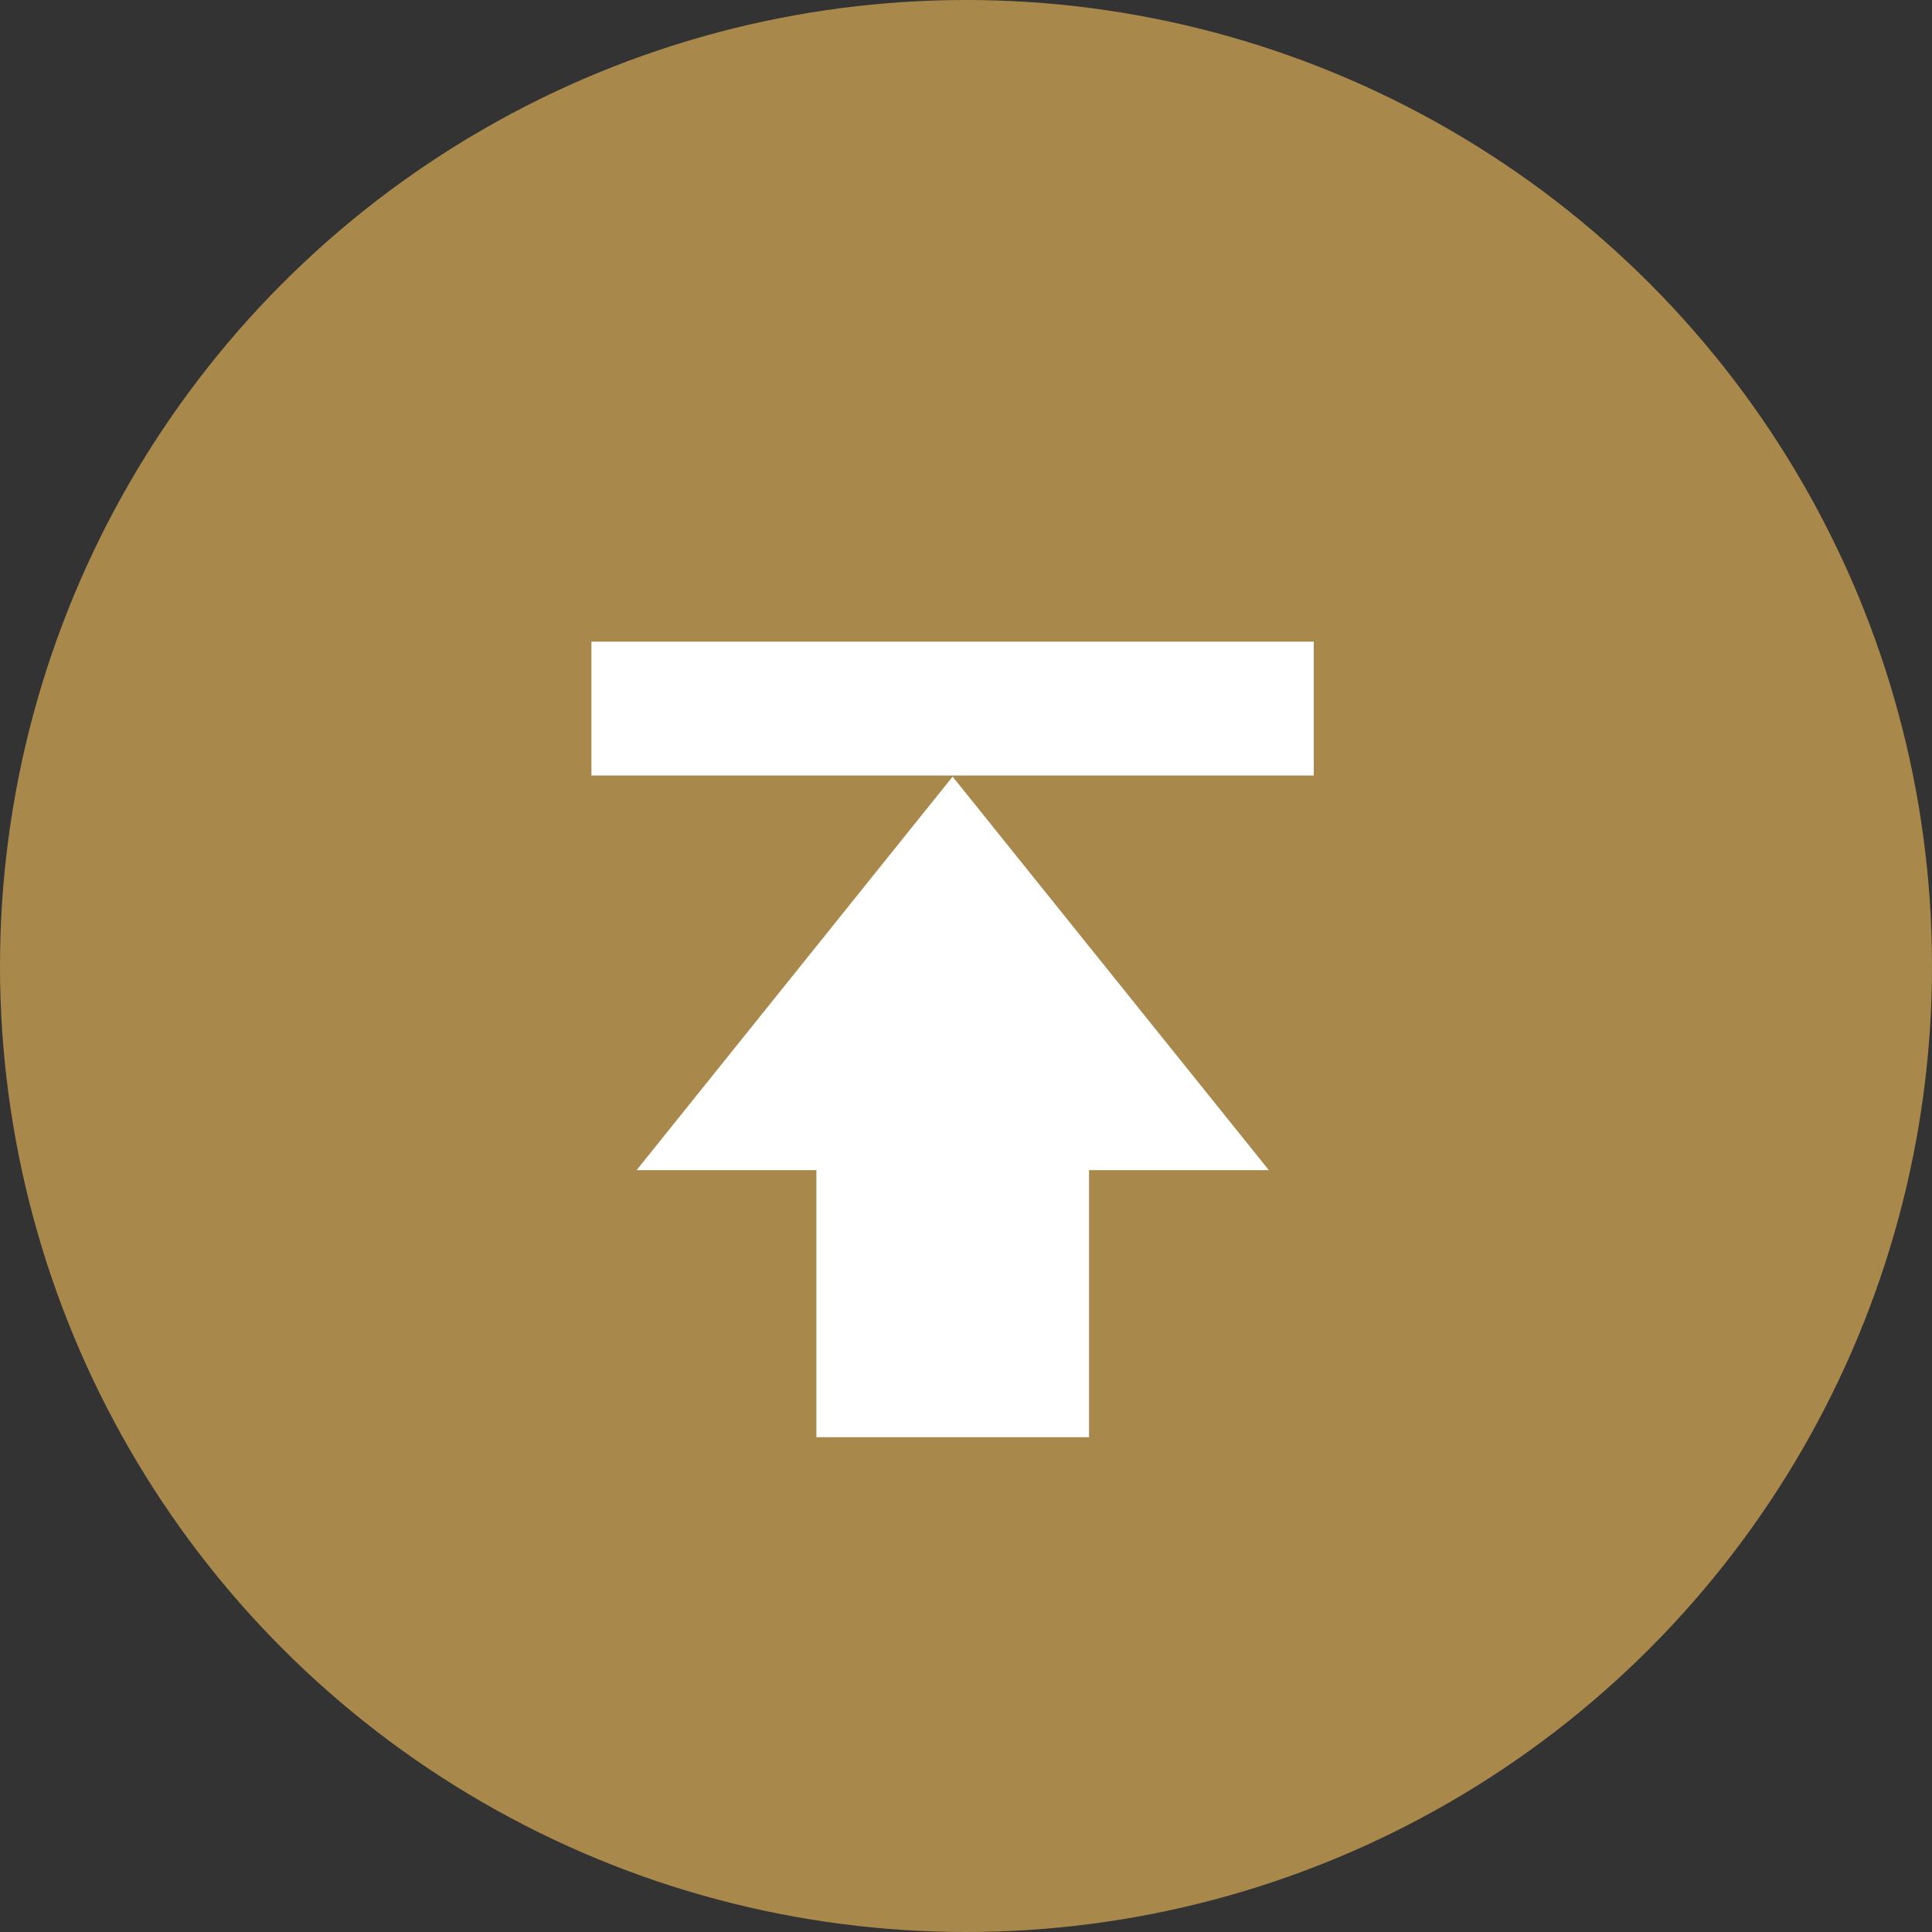
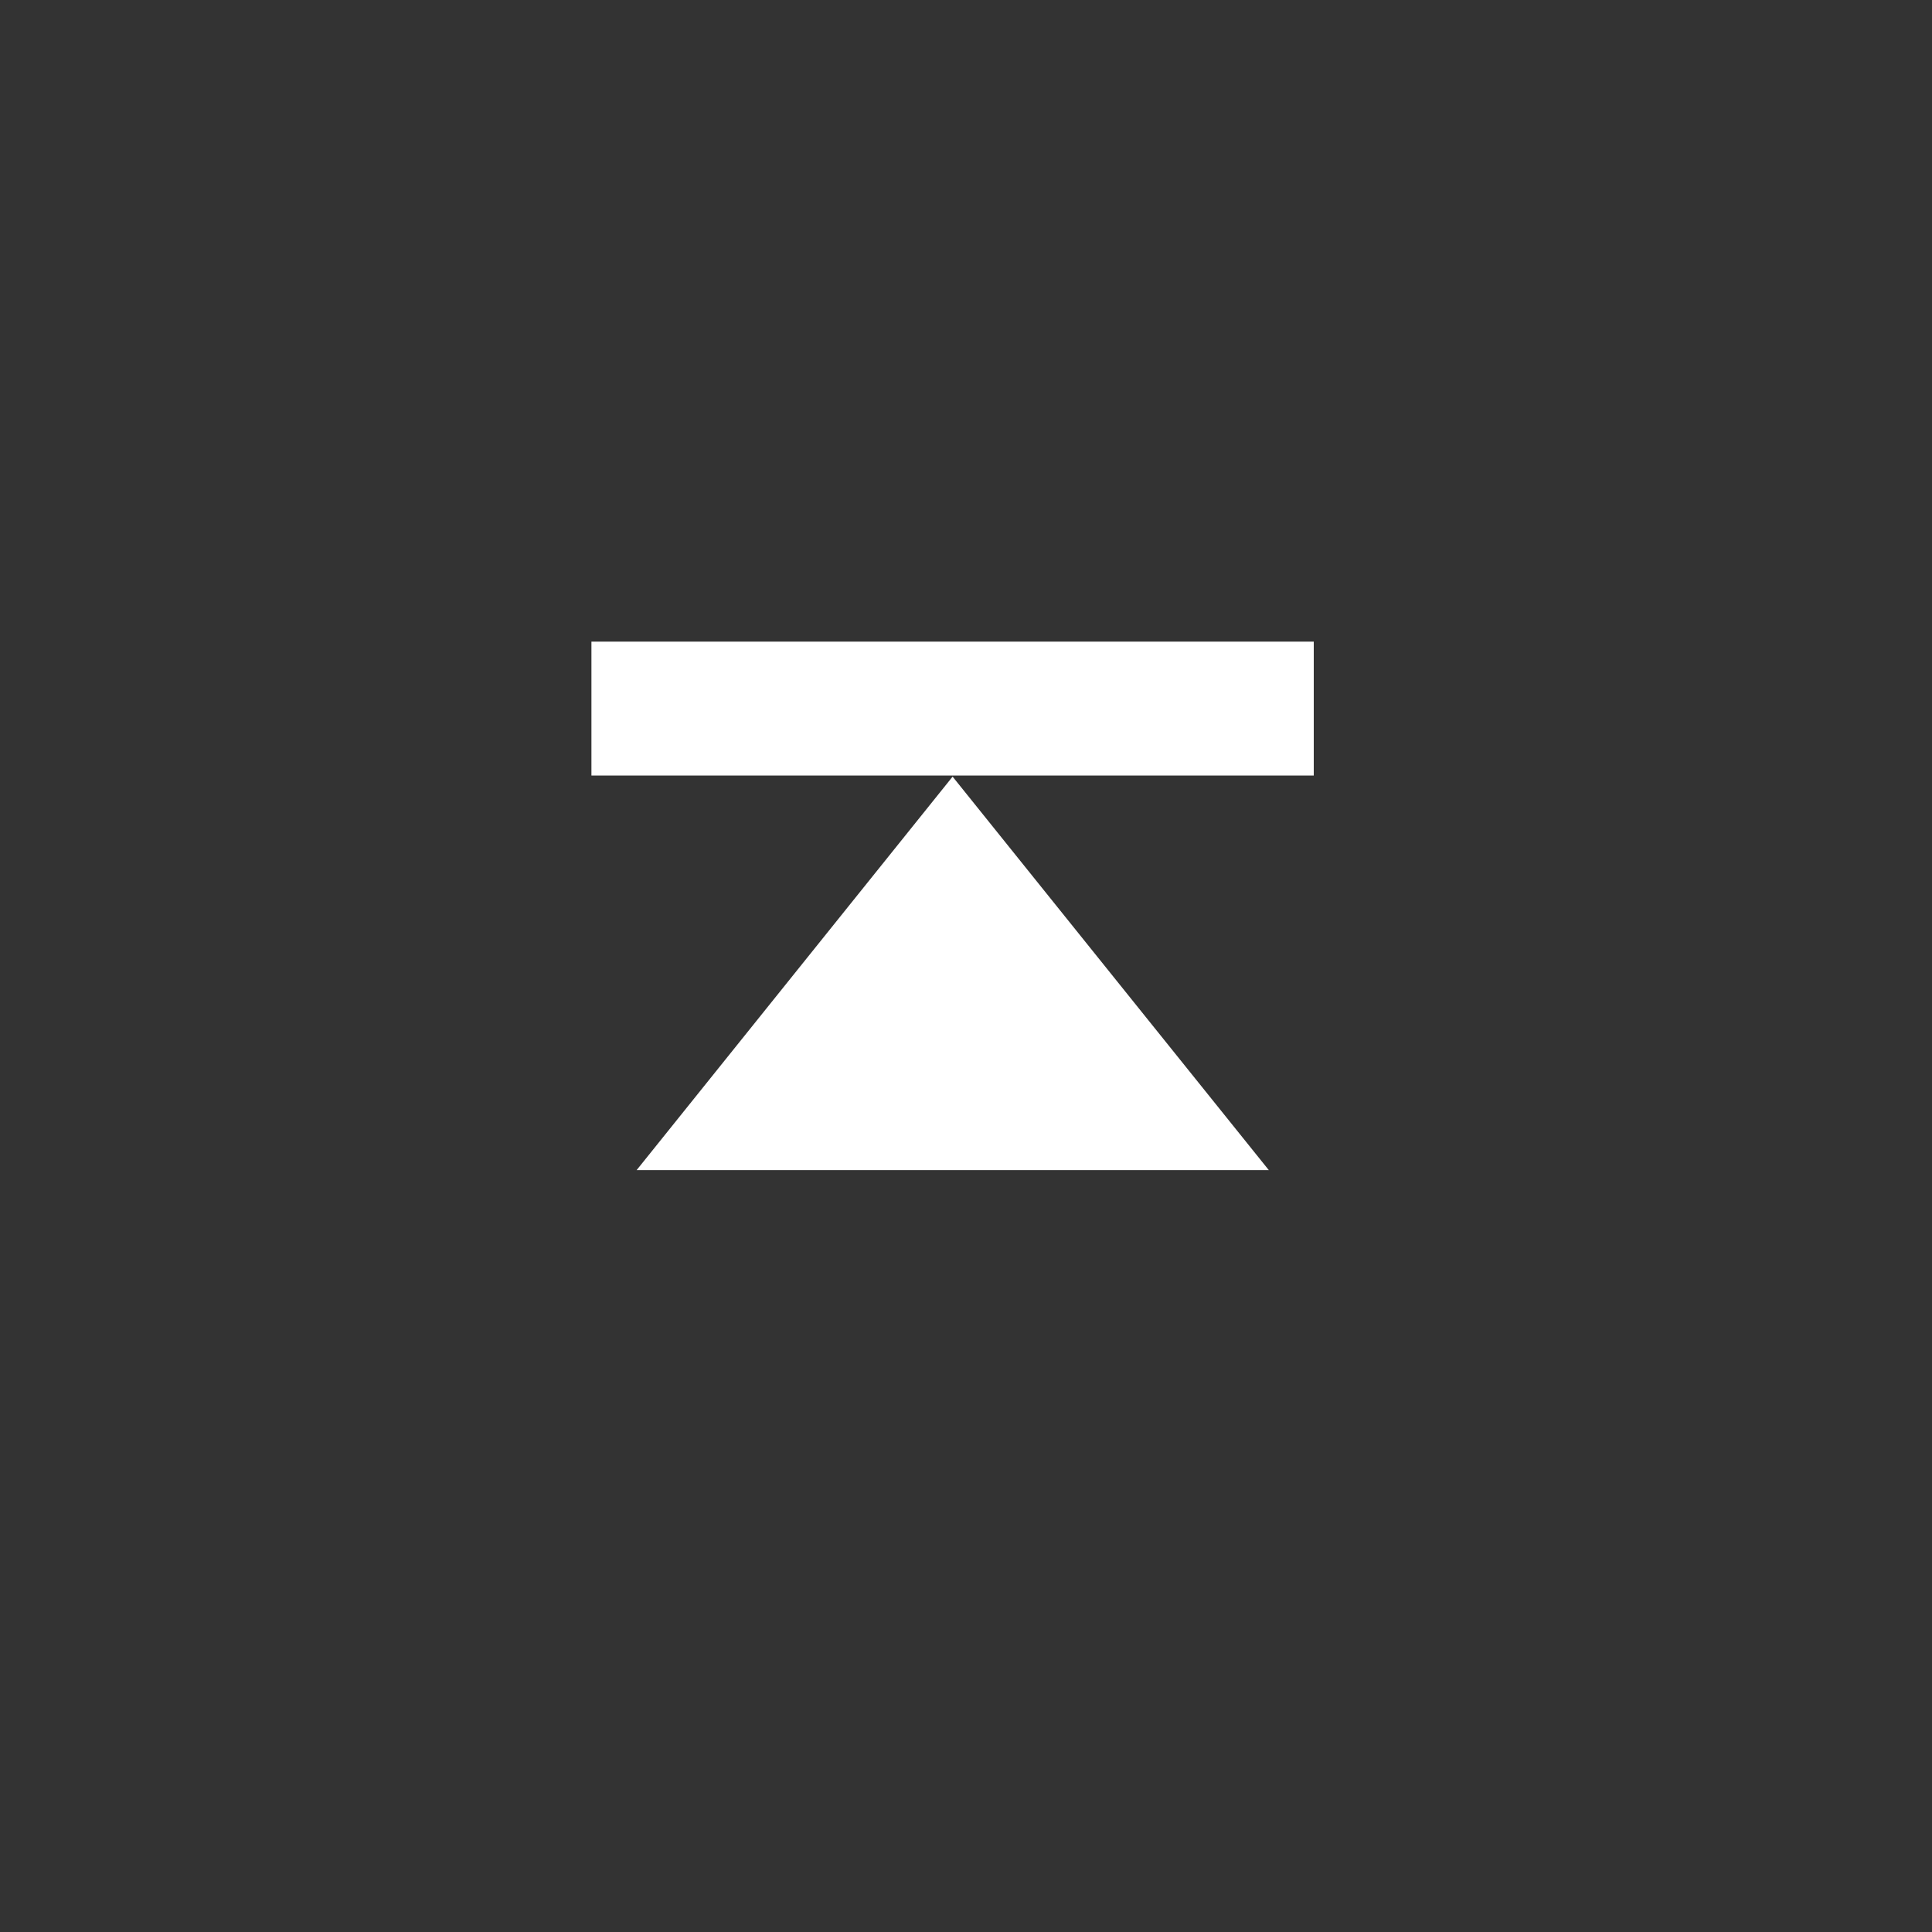
<svg xmlns="http://www.w3.org/2000/svg" width="72" height="72" viewBox="0 0 72 72">
  <rect x="0" y="0" width="72" height="72" fill="#333333" stroke="none" />
  <g id="グループ_108" data-name="グループ 108" transform="translate(-448 -5199)">
-     <circle id="楕円形_10" data-name="楕円形 10" cx="36" cy="36" r="36" transform="translate(448 5199)" fill="#a9894b" />
    <g id="icon_upload" transform="translate(446.467 5222.912)">
-       <path id="パス_57" data-name="パス 57" d="M47.916,102.81h6.7v9.954h10.16V102.81h6.7L59.692,88.146Z" transform="translate(-22.658 -83.115)" fill="#fff" />
+       <path id="パス_57" data-name="パス 57" d="M47.916,102.81h6.7h10.16V102.81h6.7L59.692,88.146Z" transform="translate(-22.658 -83.115)" fill="#fff" />
      <rect id="長方形_150" data-name="長方形 150" width="26.919" height="4.99" transform="translate(23.574)" fill="#fff" />
    </g>
  </g>
</svg>